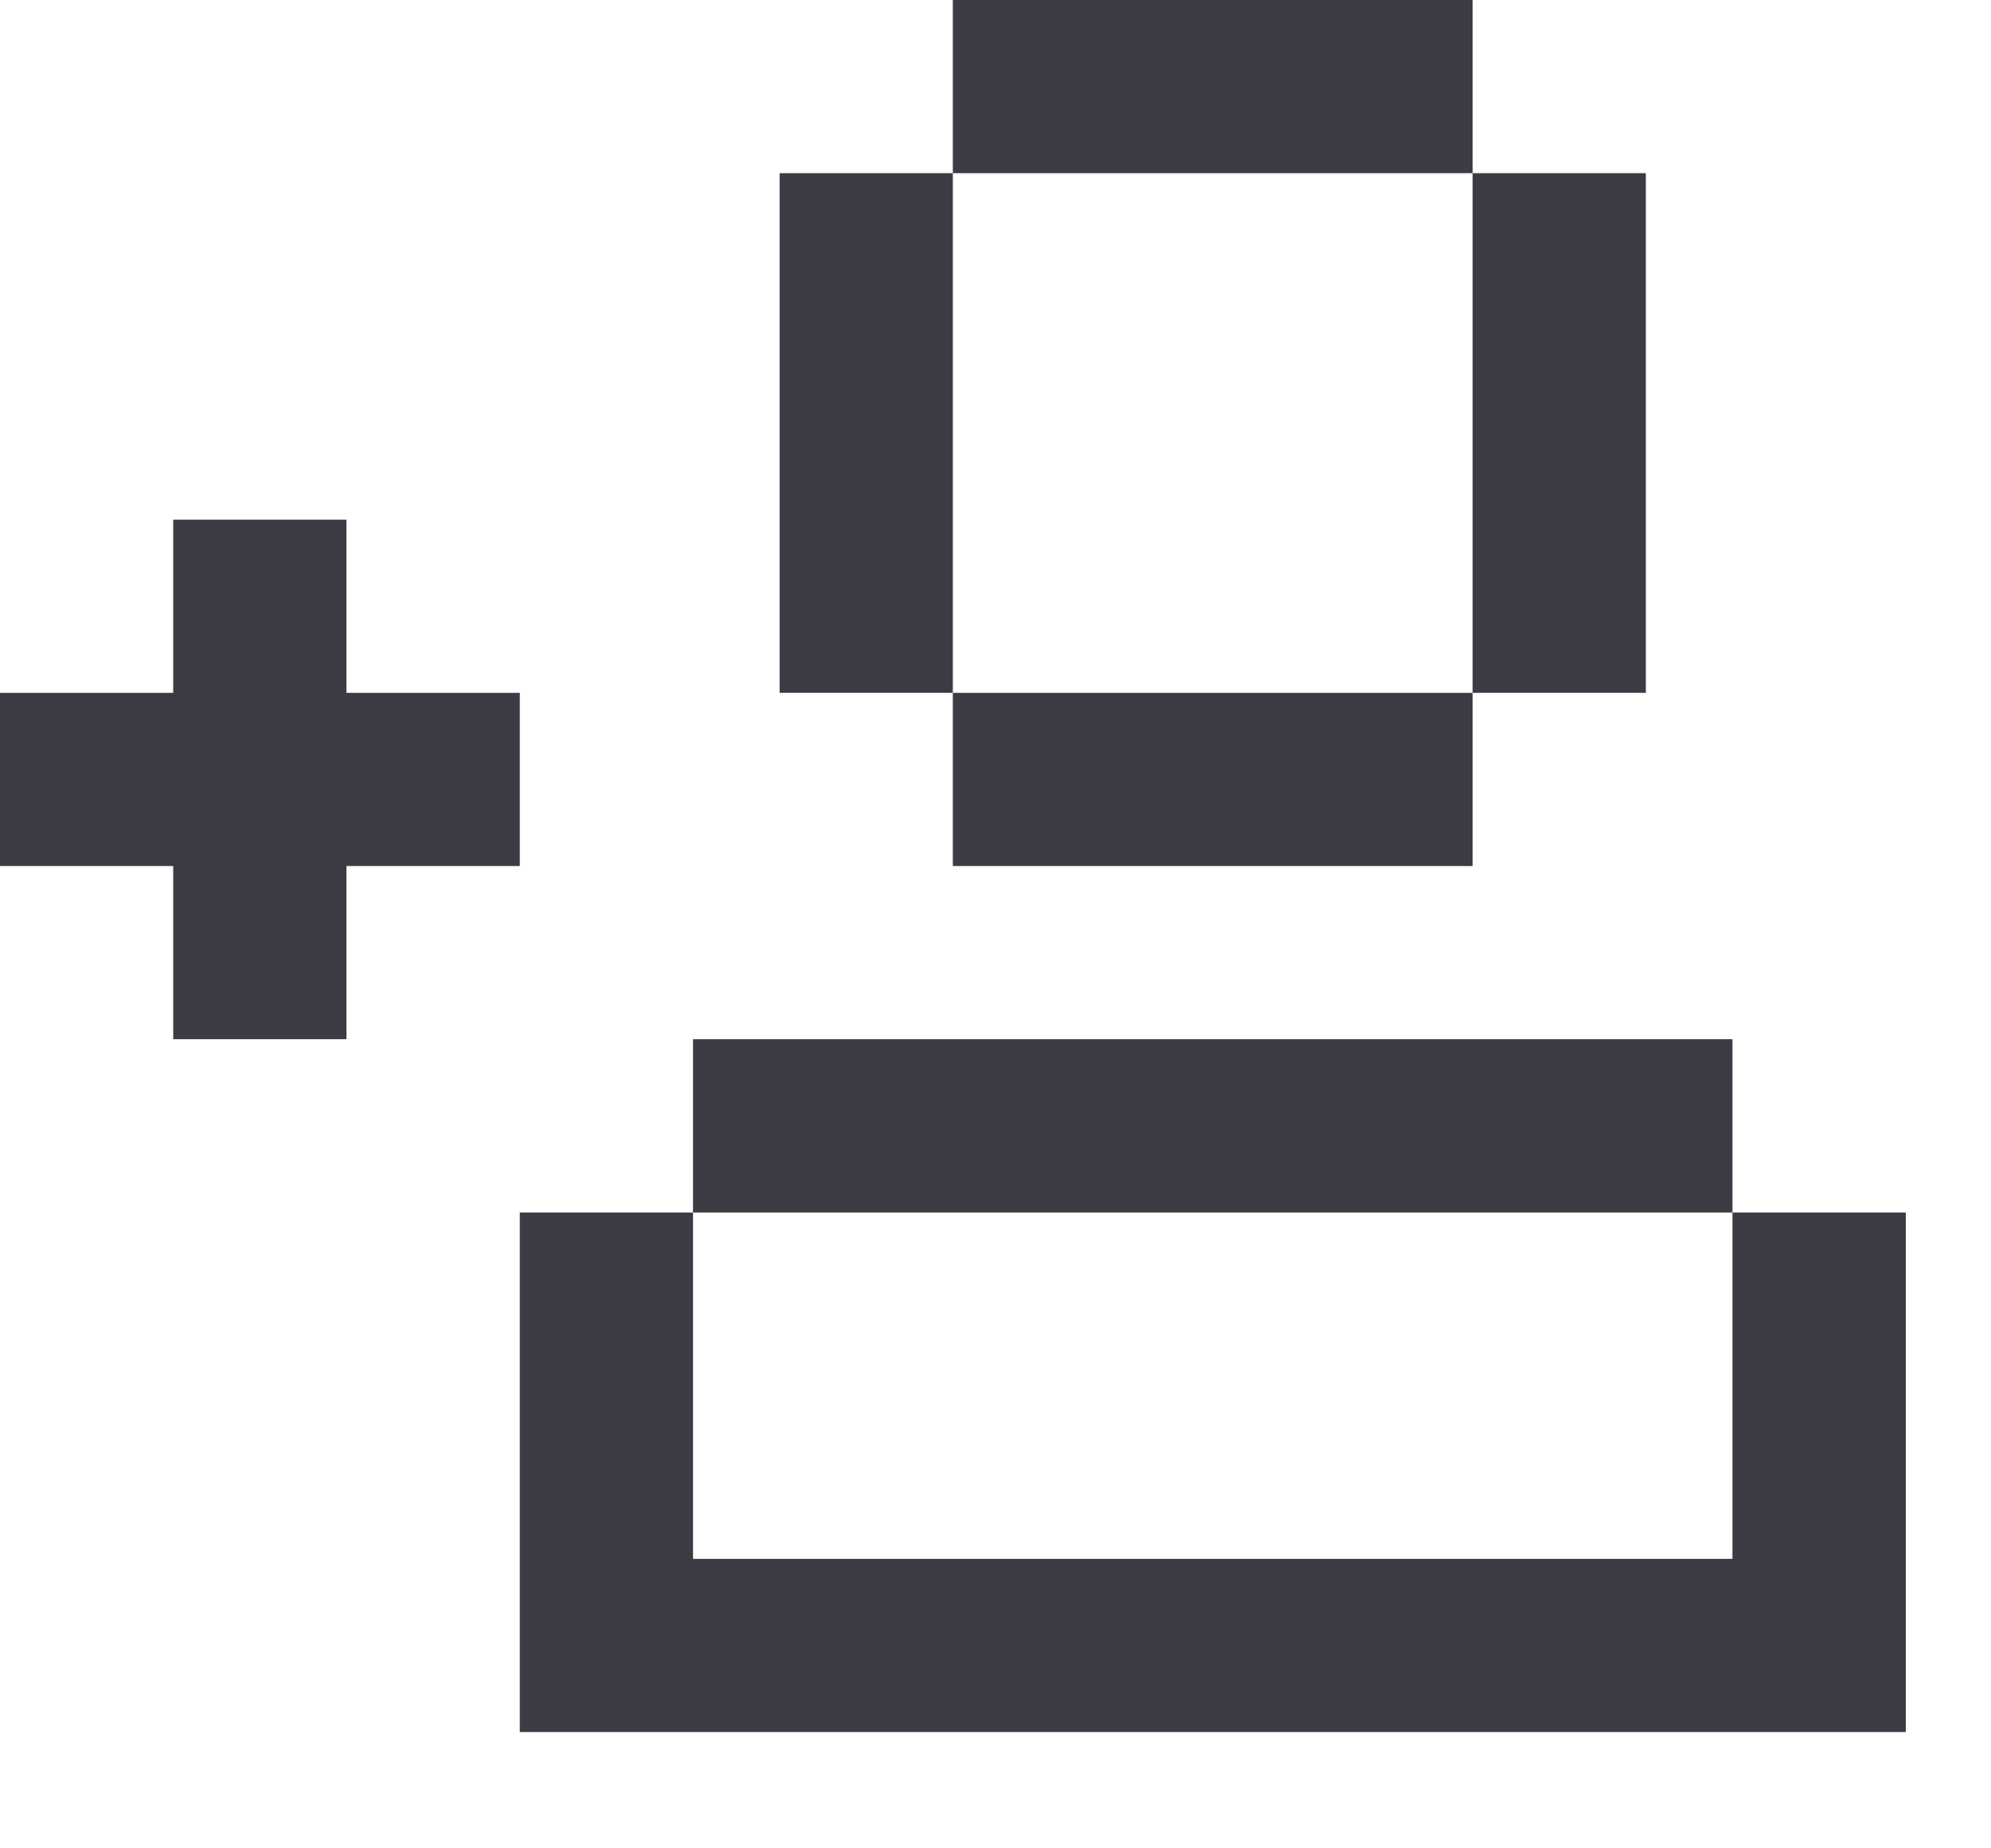
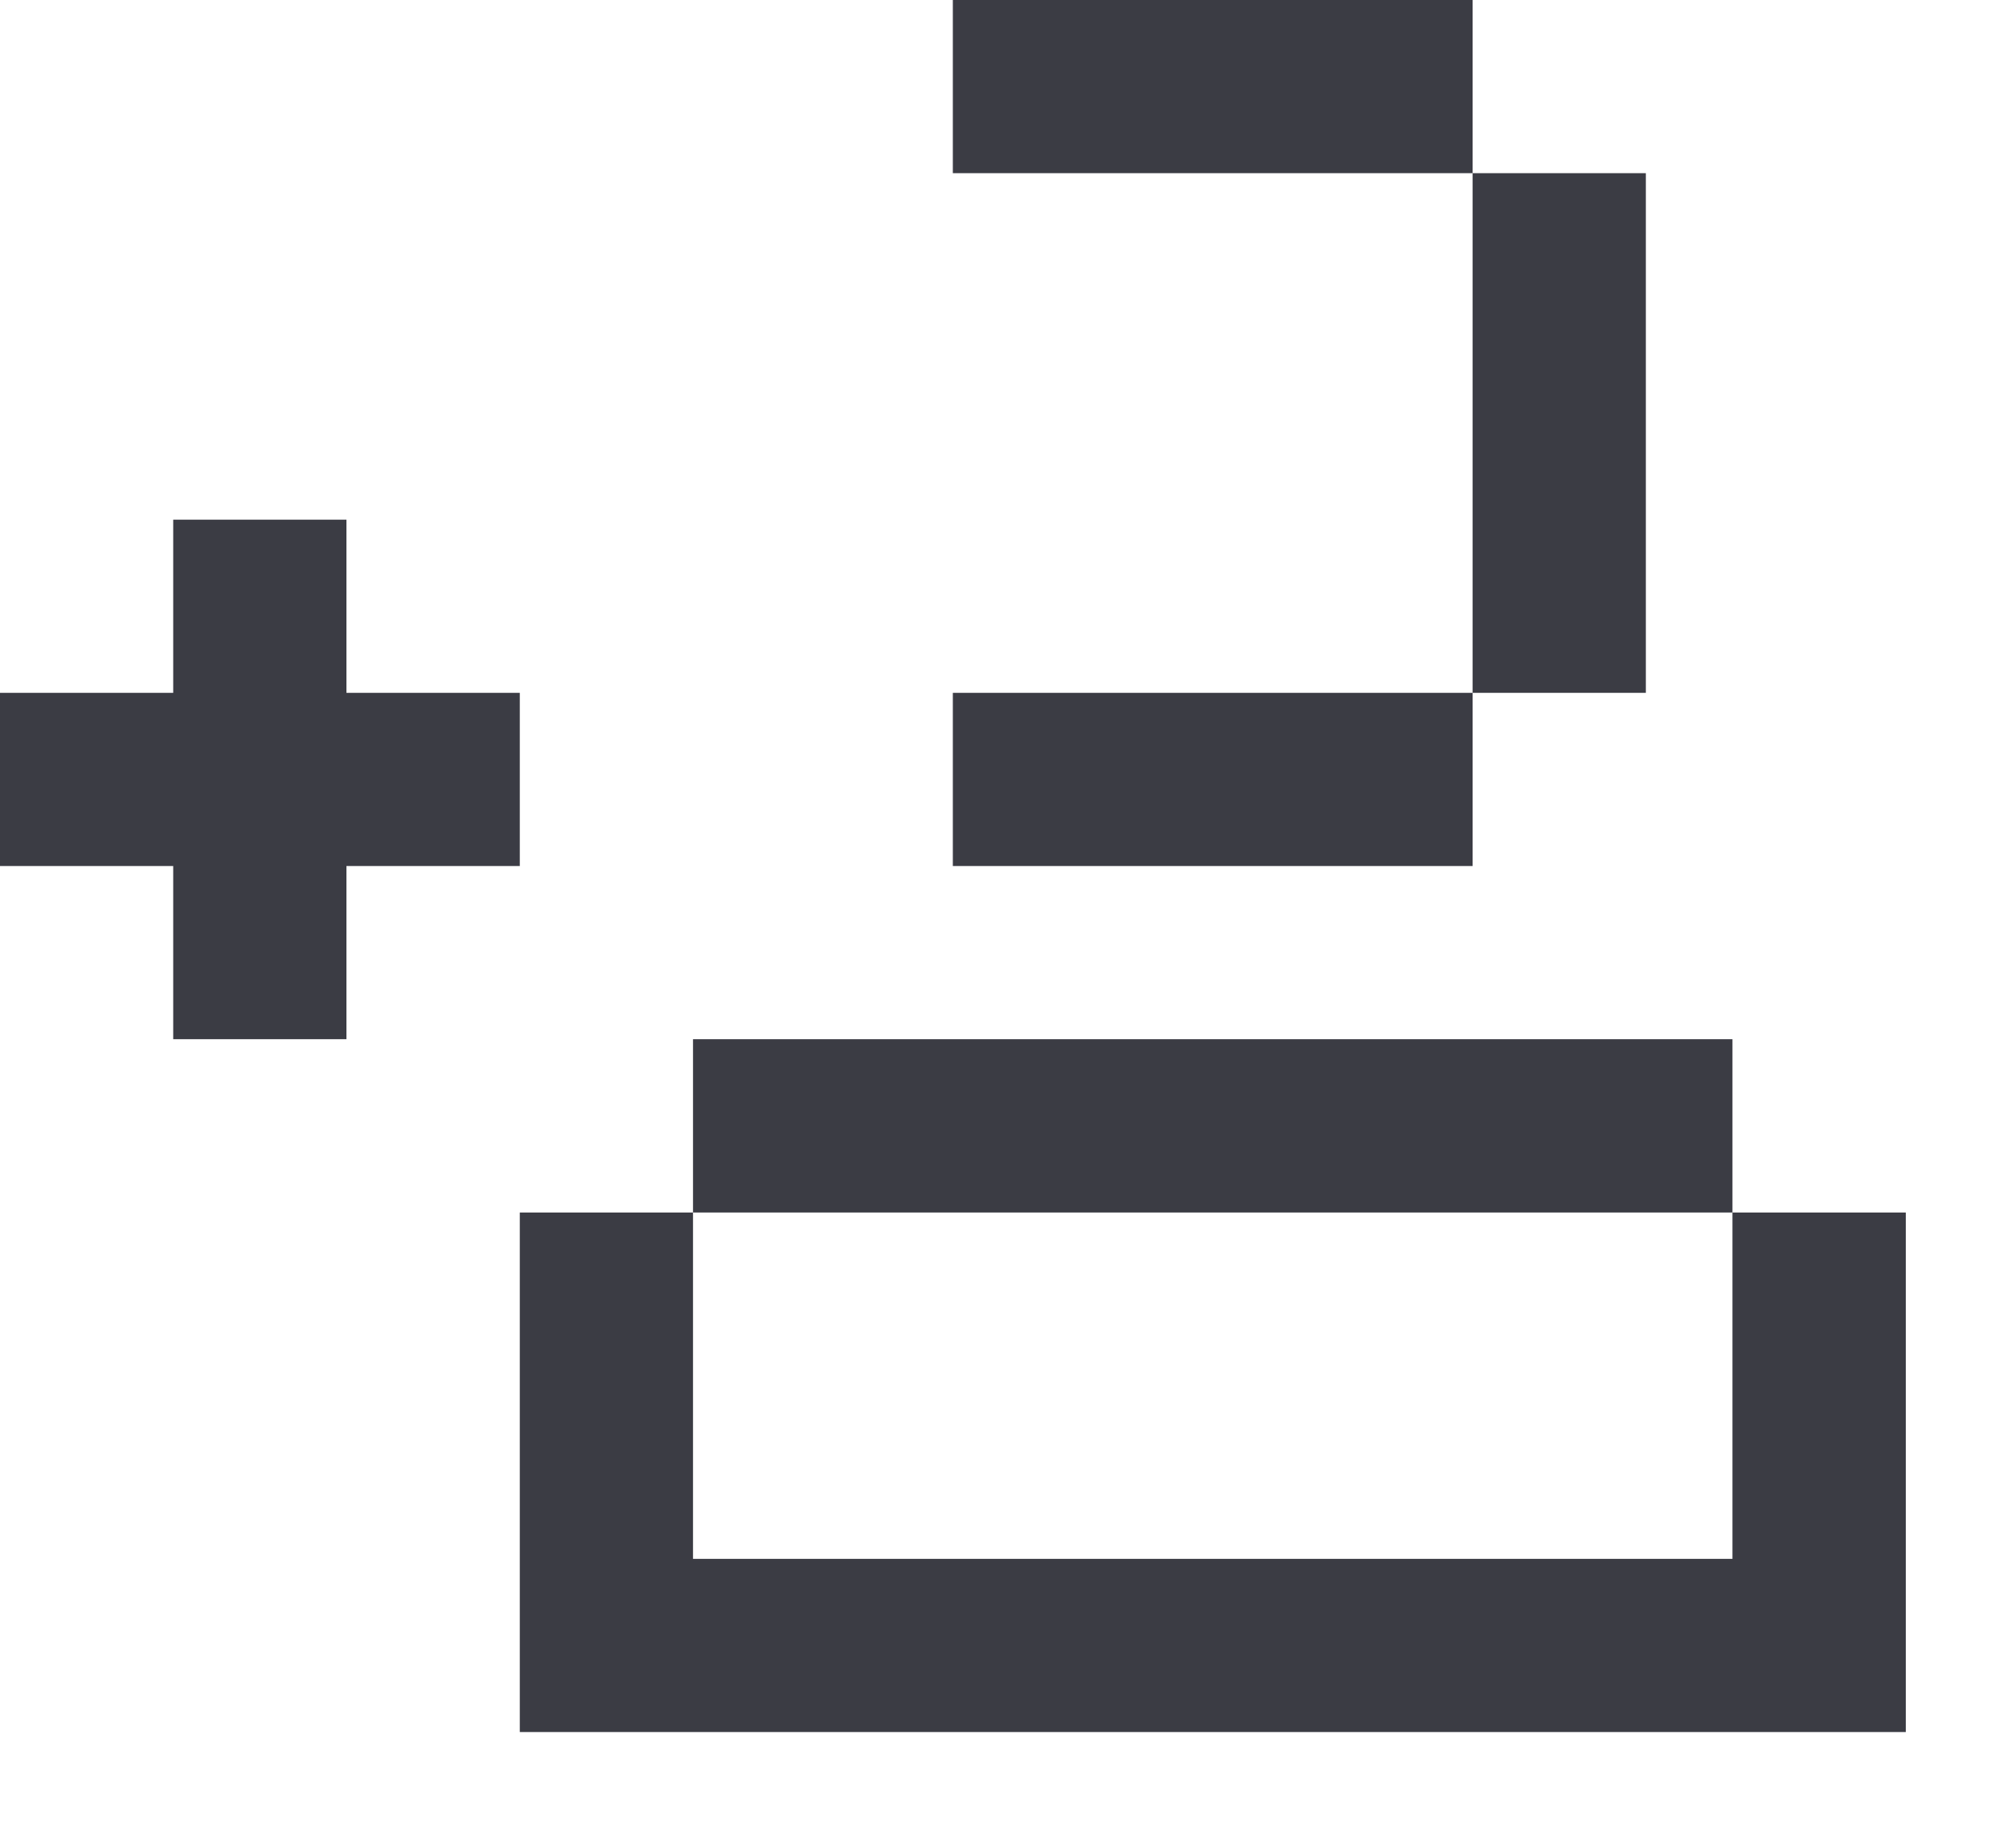
<svg xmlns="http://www.w3.org/2000/svg" width="14" height="13" viewBox="0 0 14 13" fill="none">
-   <path d="M10.355 0H6.7V1.218H5.482V4.873H6.7V1.218H10.355V0ZM10.355 4.873H6.7V6.091H10.355V4.873ZM10.355 1.218H11.573V4.873H10.355V1.218ZM3.655 8.528H4.873V7.309H12.182V8.528H4.873V10.964H12.182V8.528H13.401V12.182H3.655V8.528ZM1.218 3.655H2.436V4.873H3.655V6.091H2.436V7.309H1.218V6.091H0V4.873H1.218V3.655Z" fill="#3B3C44" />
+   <path d="M10.355 0H6.7V1.218V4.873H6.7V1.218H10.355V0ZM10.355 4.873H6.7V6.091H10.355V4.873ZM10.355 1.218H11.573V4.873H10.355V1.218ZM3.655 8.528H4.873V7.309H12.182V8.528H4.873V10.964H12.182V8.528H13.401V12.182H3.655V8.528ZM1.218 3.655H2.436V4.873H3.655V6.091H2.436V7.309H1.218V6.091H0V4.873H1.218V3.655Z" fill="#3B3C44" />
</svg>